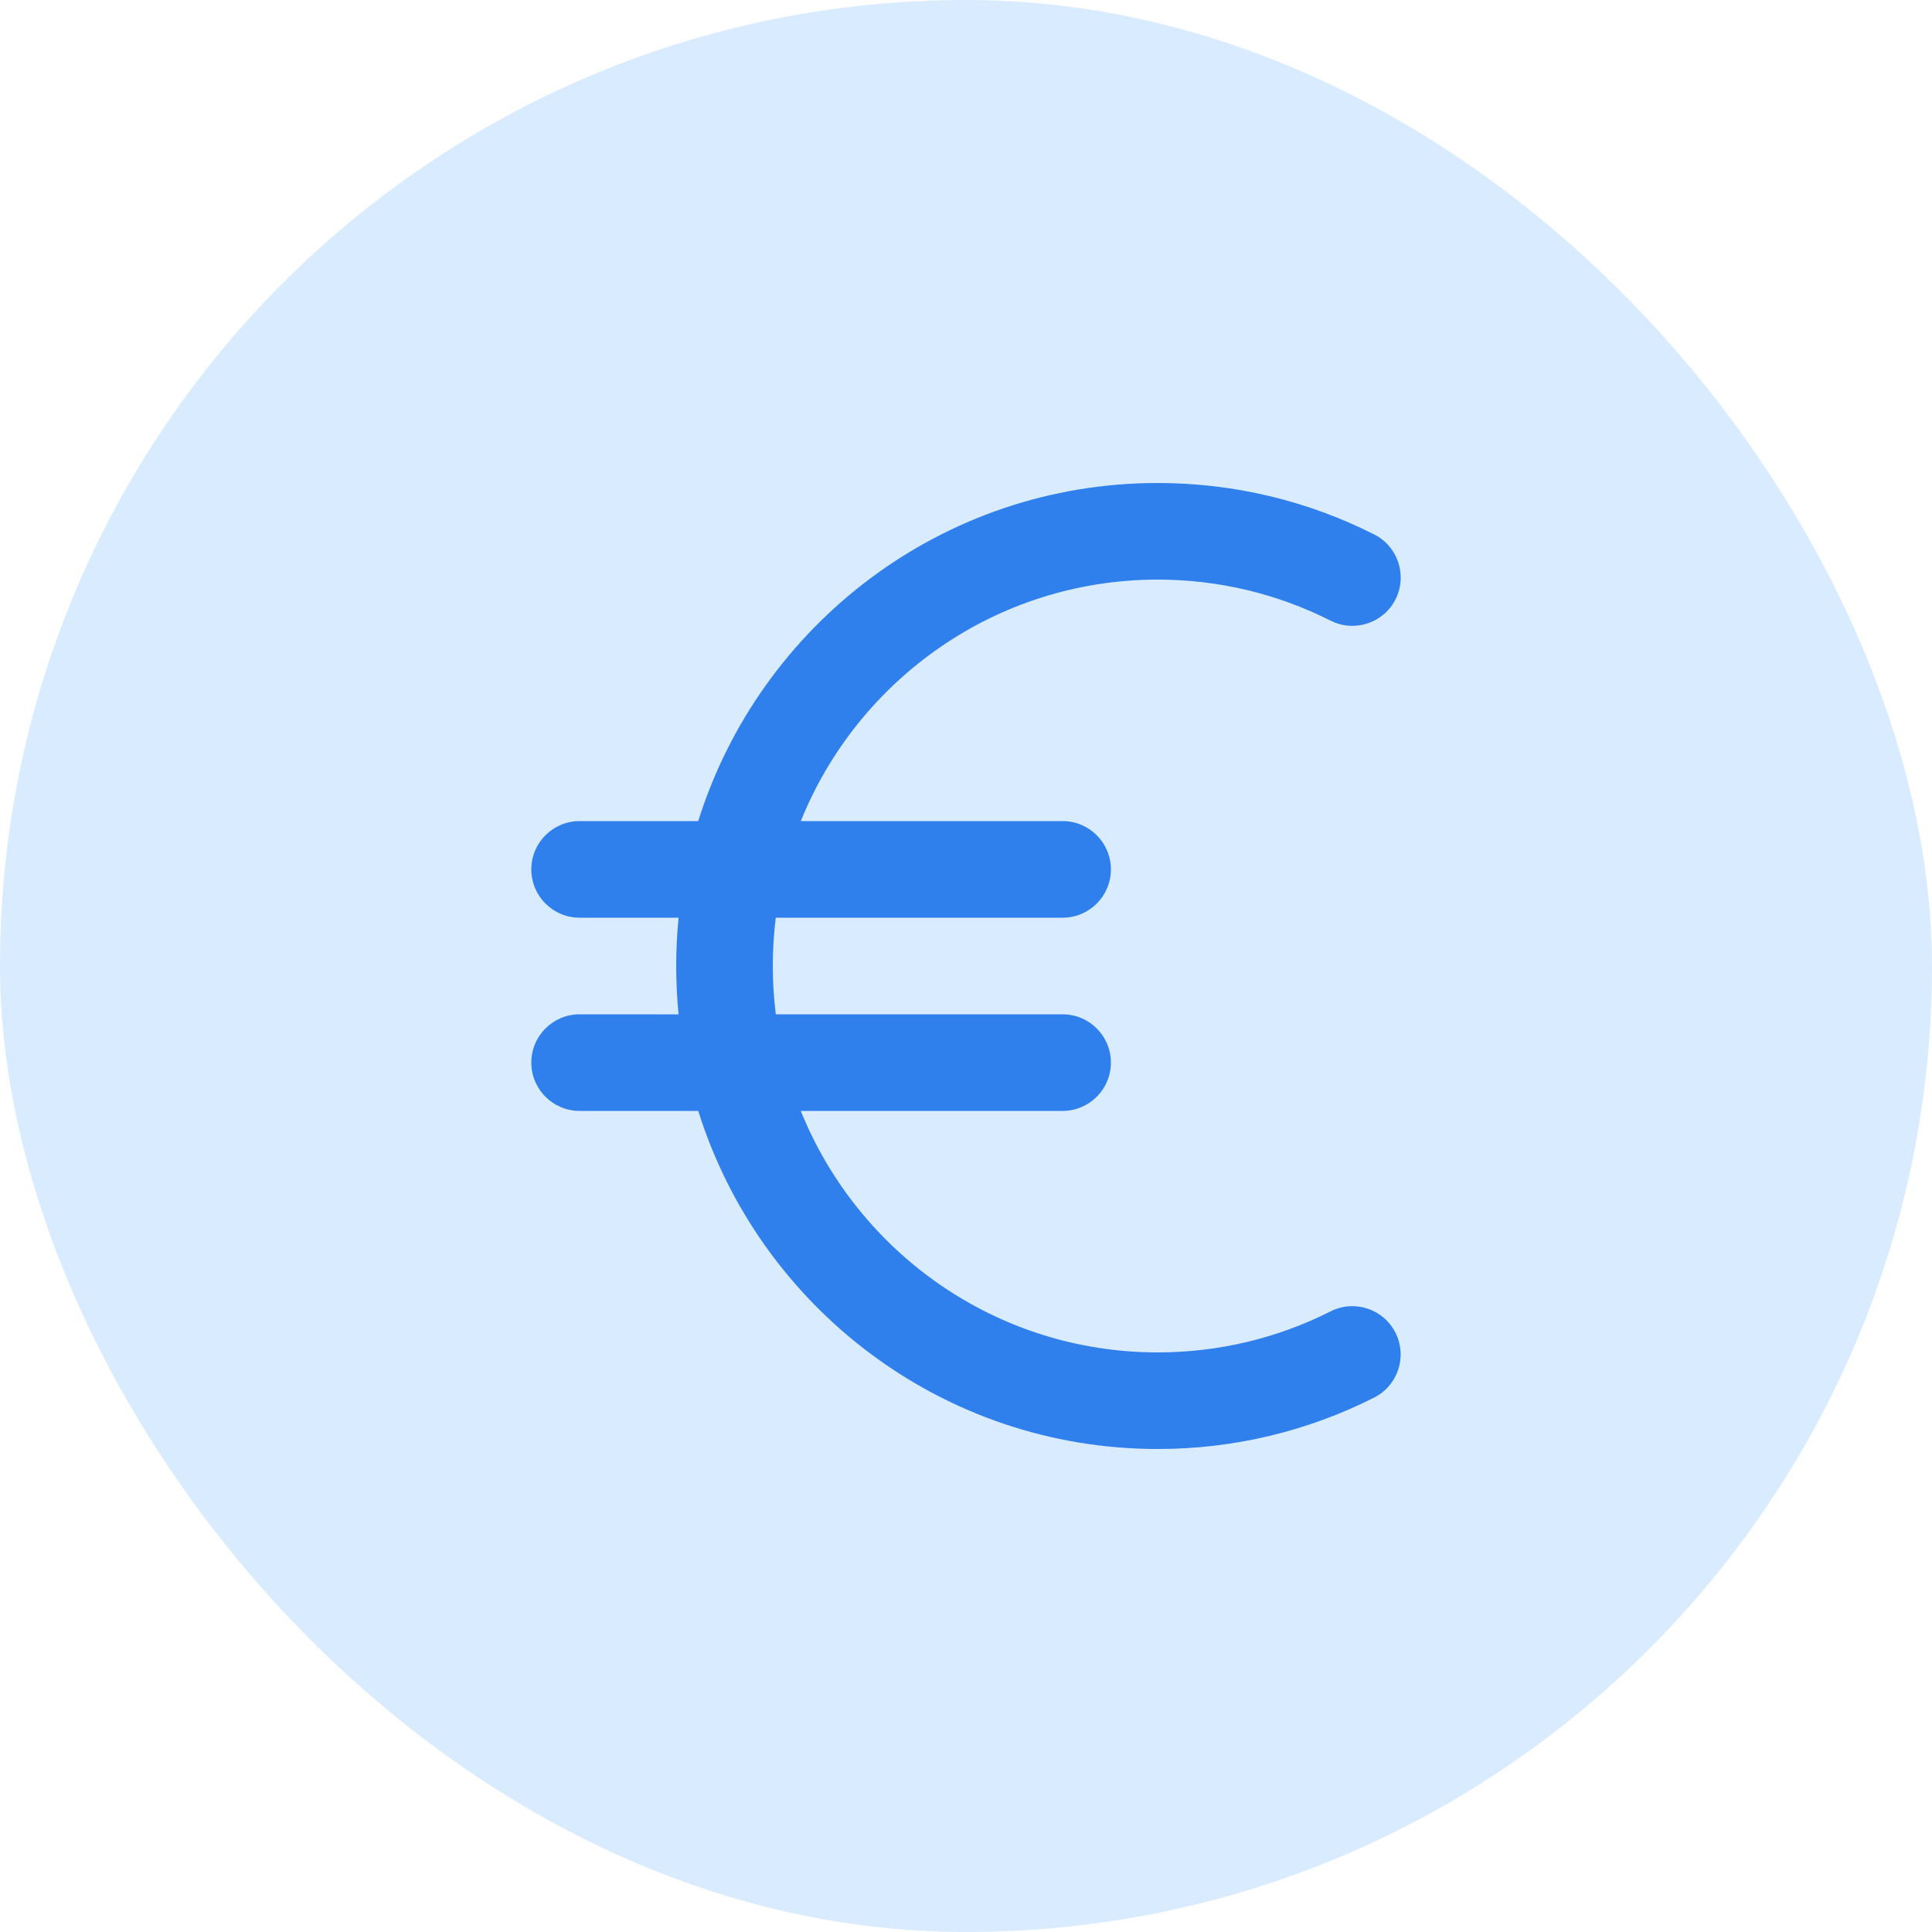
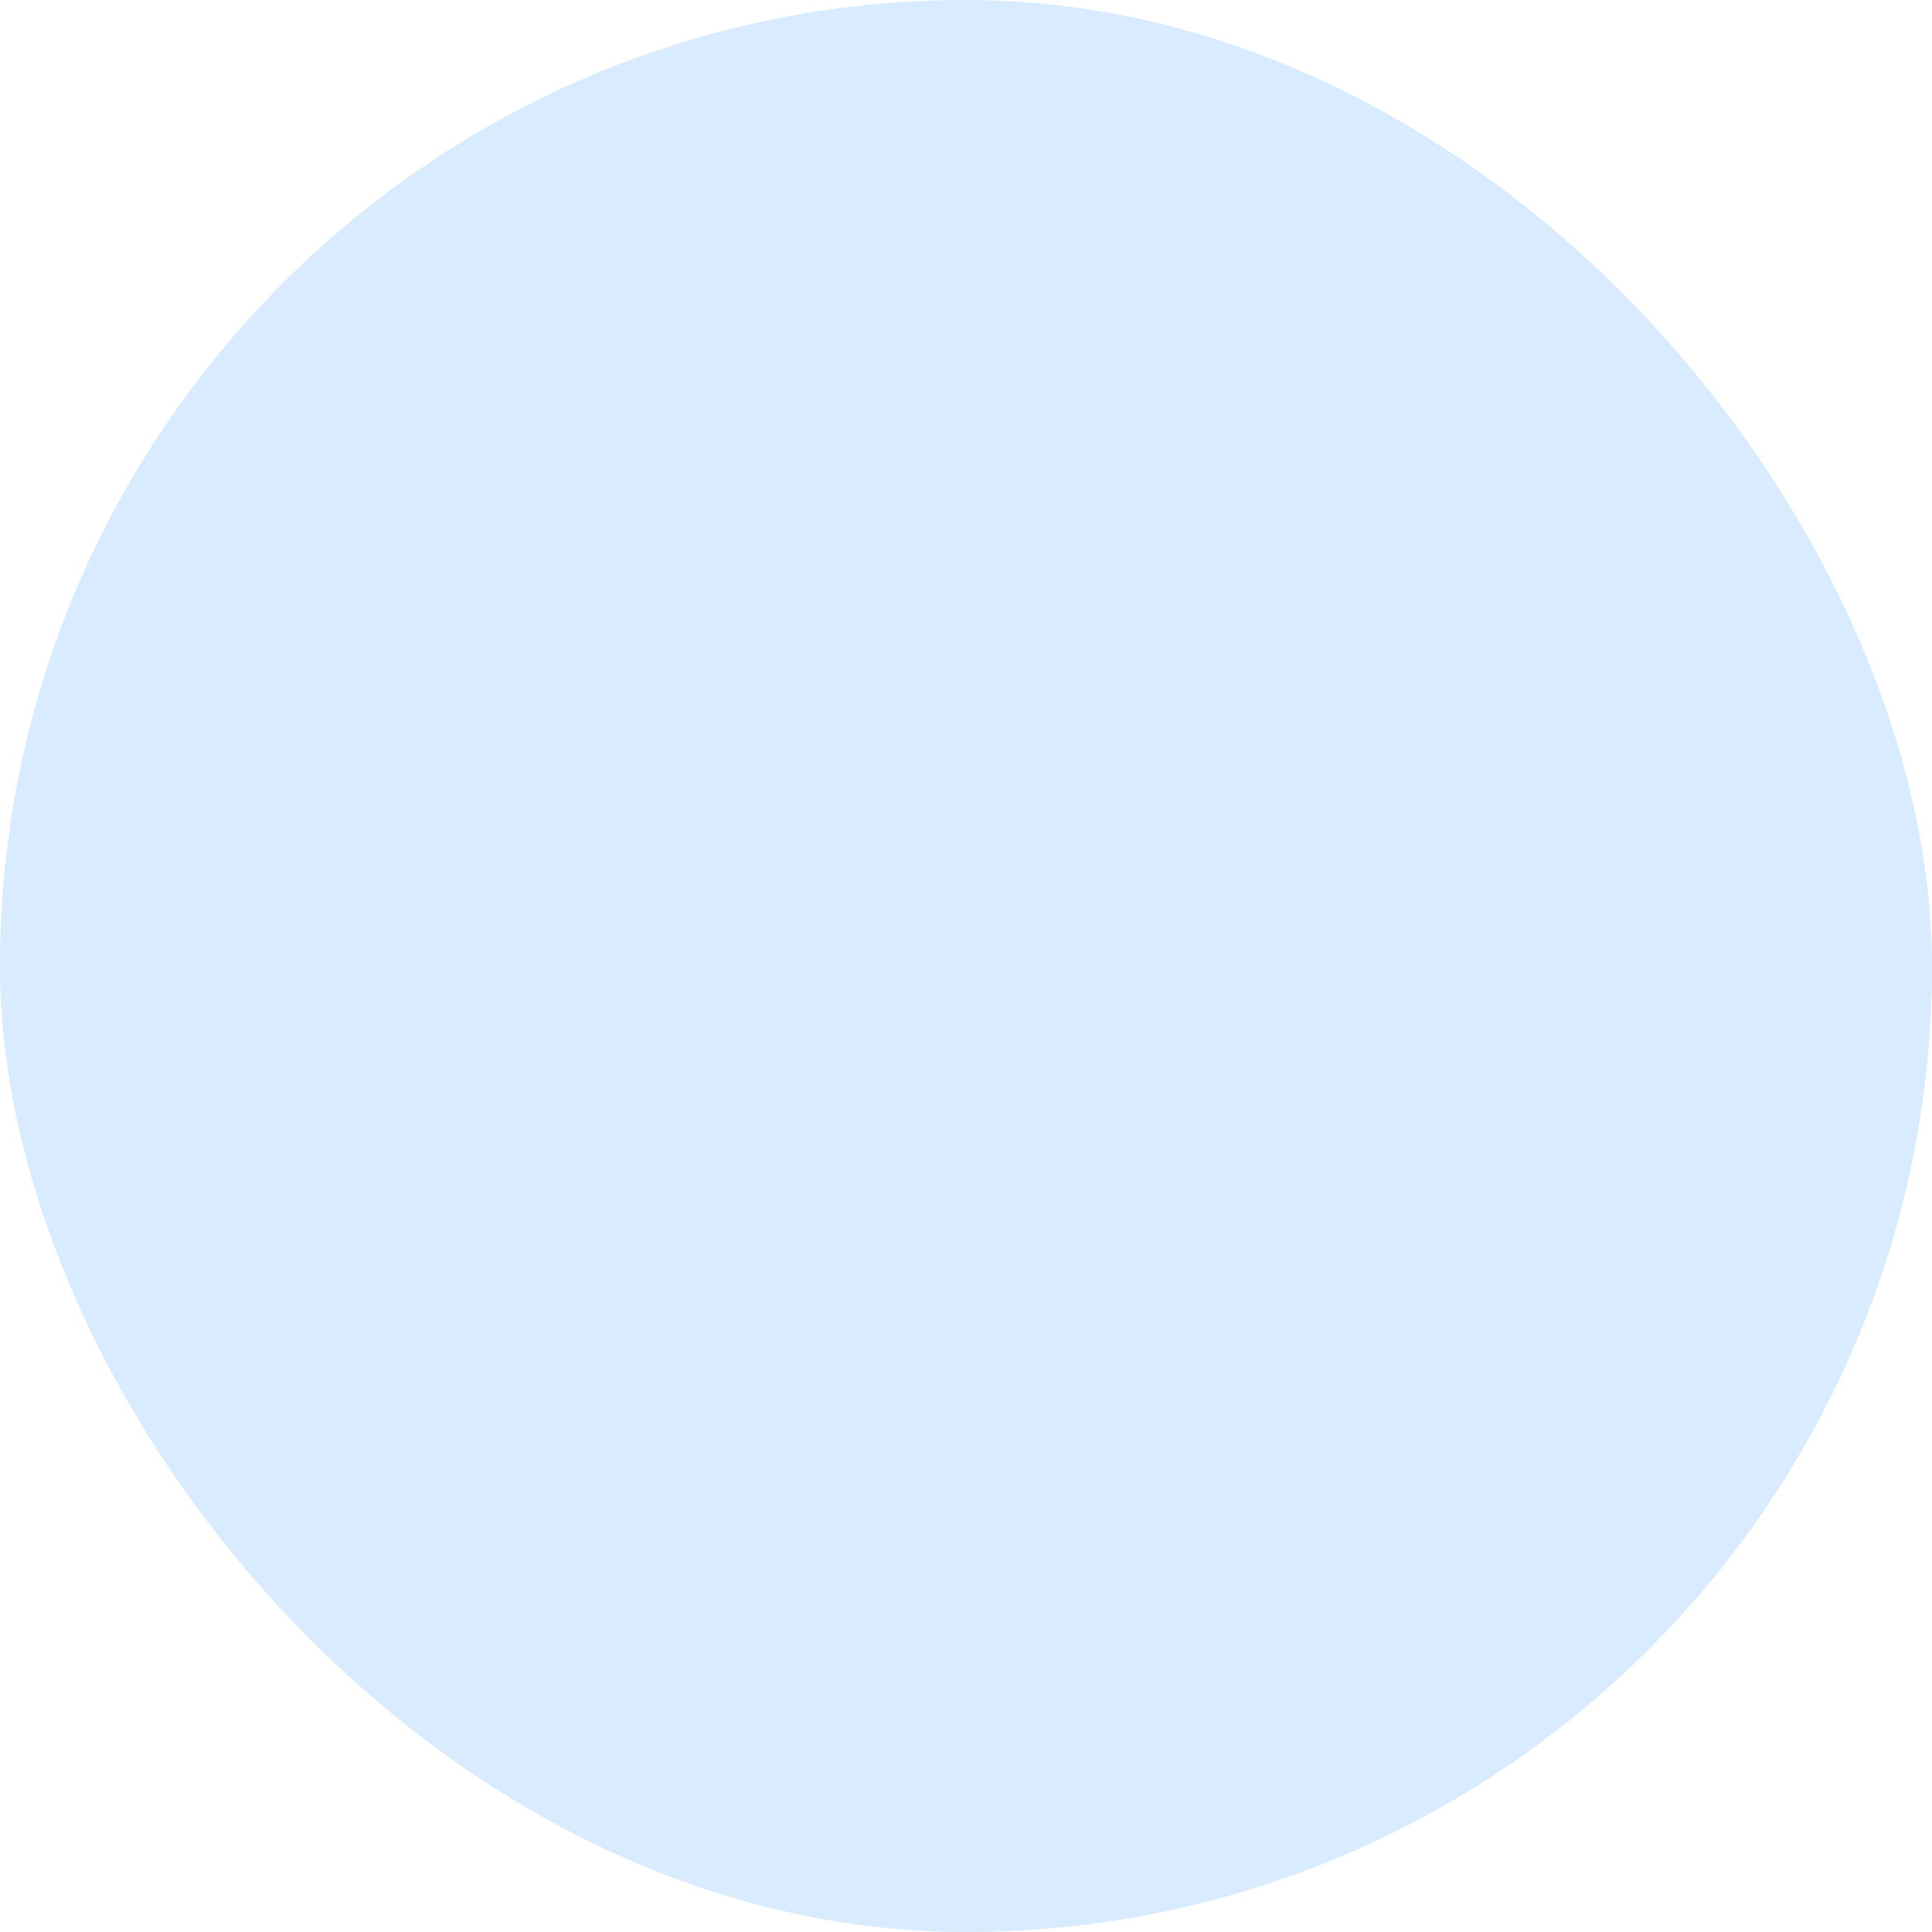
<svg xmlns="http://www.w3.org/2000/svg" width="60" height="60" viewBox="0 0 60 60" fill="none">
  <rect width="60" height="60" rx="30" fill="#D9EBFF" />
-   <path d="M35.954 15C38.319 15 40.609 15.552 42.677 16.598C43.416 16.971 43.712 17.874 43.339 18.613C42.965 19.352 42.063 19.649 41.323 19.275C39.672 18.441 37.846 18 35.954 18C30.938 18 26.642 21.102 24.869 25.501L33 25.5C33.828 25.5 34.5 26.172 34.5 27C34.5 27.828 33.828 28.5 33 28.5L24.092 28.501C24.031 28.992 24 29.492 24 30C24 30.508 24.032 31.009 24.093 31.5L33 31.5C33.828 31.5 34.5 32.172 34.5 33C34.5 33.828 33.828 34.5 33 34.5L24.869 34.501C26.643 38.899 30.939 42 35.954 42C37.846 42 39.672 41.56 41.322 40.726C42.061 40.352 42.964 40.648 43.337 41.388C43.711 42.127 43.414 43.029 42.675 43.403C40.608 44.448 38.319 45 35.954 45C29.258 45 23.591 40.586 21.685 34.501L18 34.5C17.172 34.5 16.5 33.828 16.5 33C16.5 32.172 17.172 31.5 18 31.5L21.074 31.502C21.025 31.008 21 30.507 21 30C21 29.494 21.025 28.993 21.074 28.5L18 28.5C17.172 28.5 16.5 27.828 16.5 27C16.5 26.172 17.172 25.5 18 25.5L21.684 25.5C23.59 19.415 29.257 15 35.954 15Z" fill="#2F80ED" />
</svg>